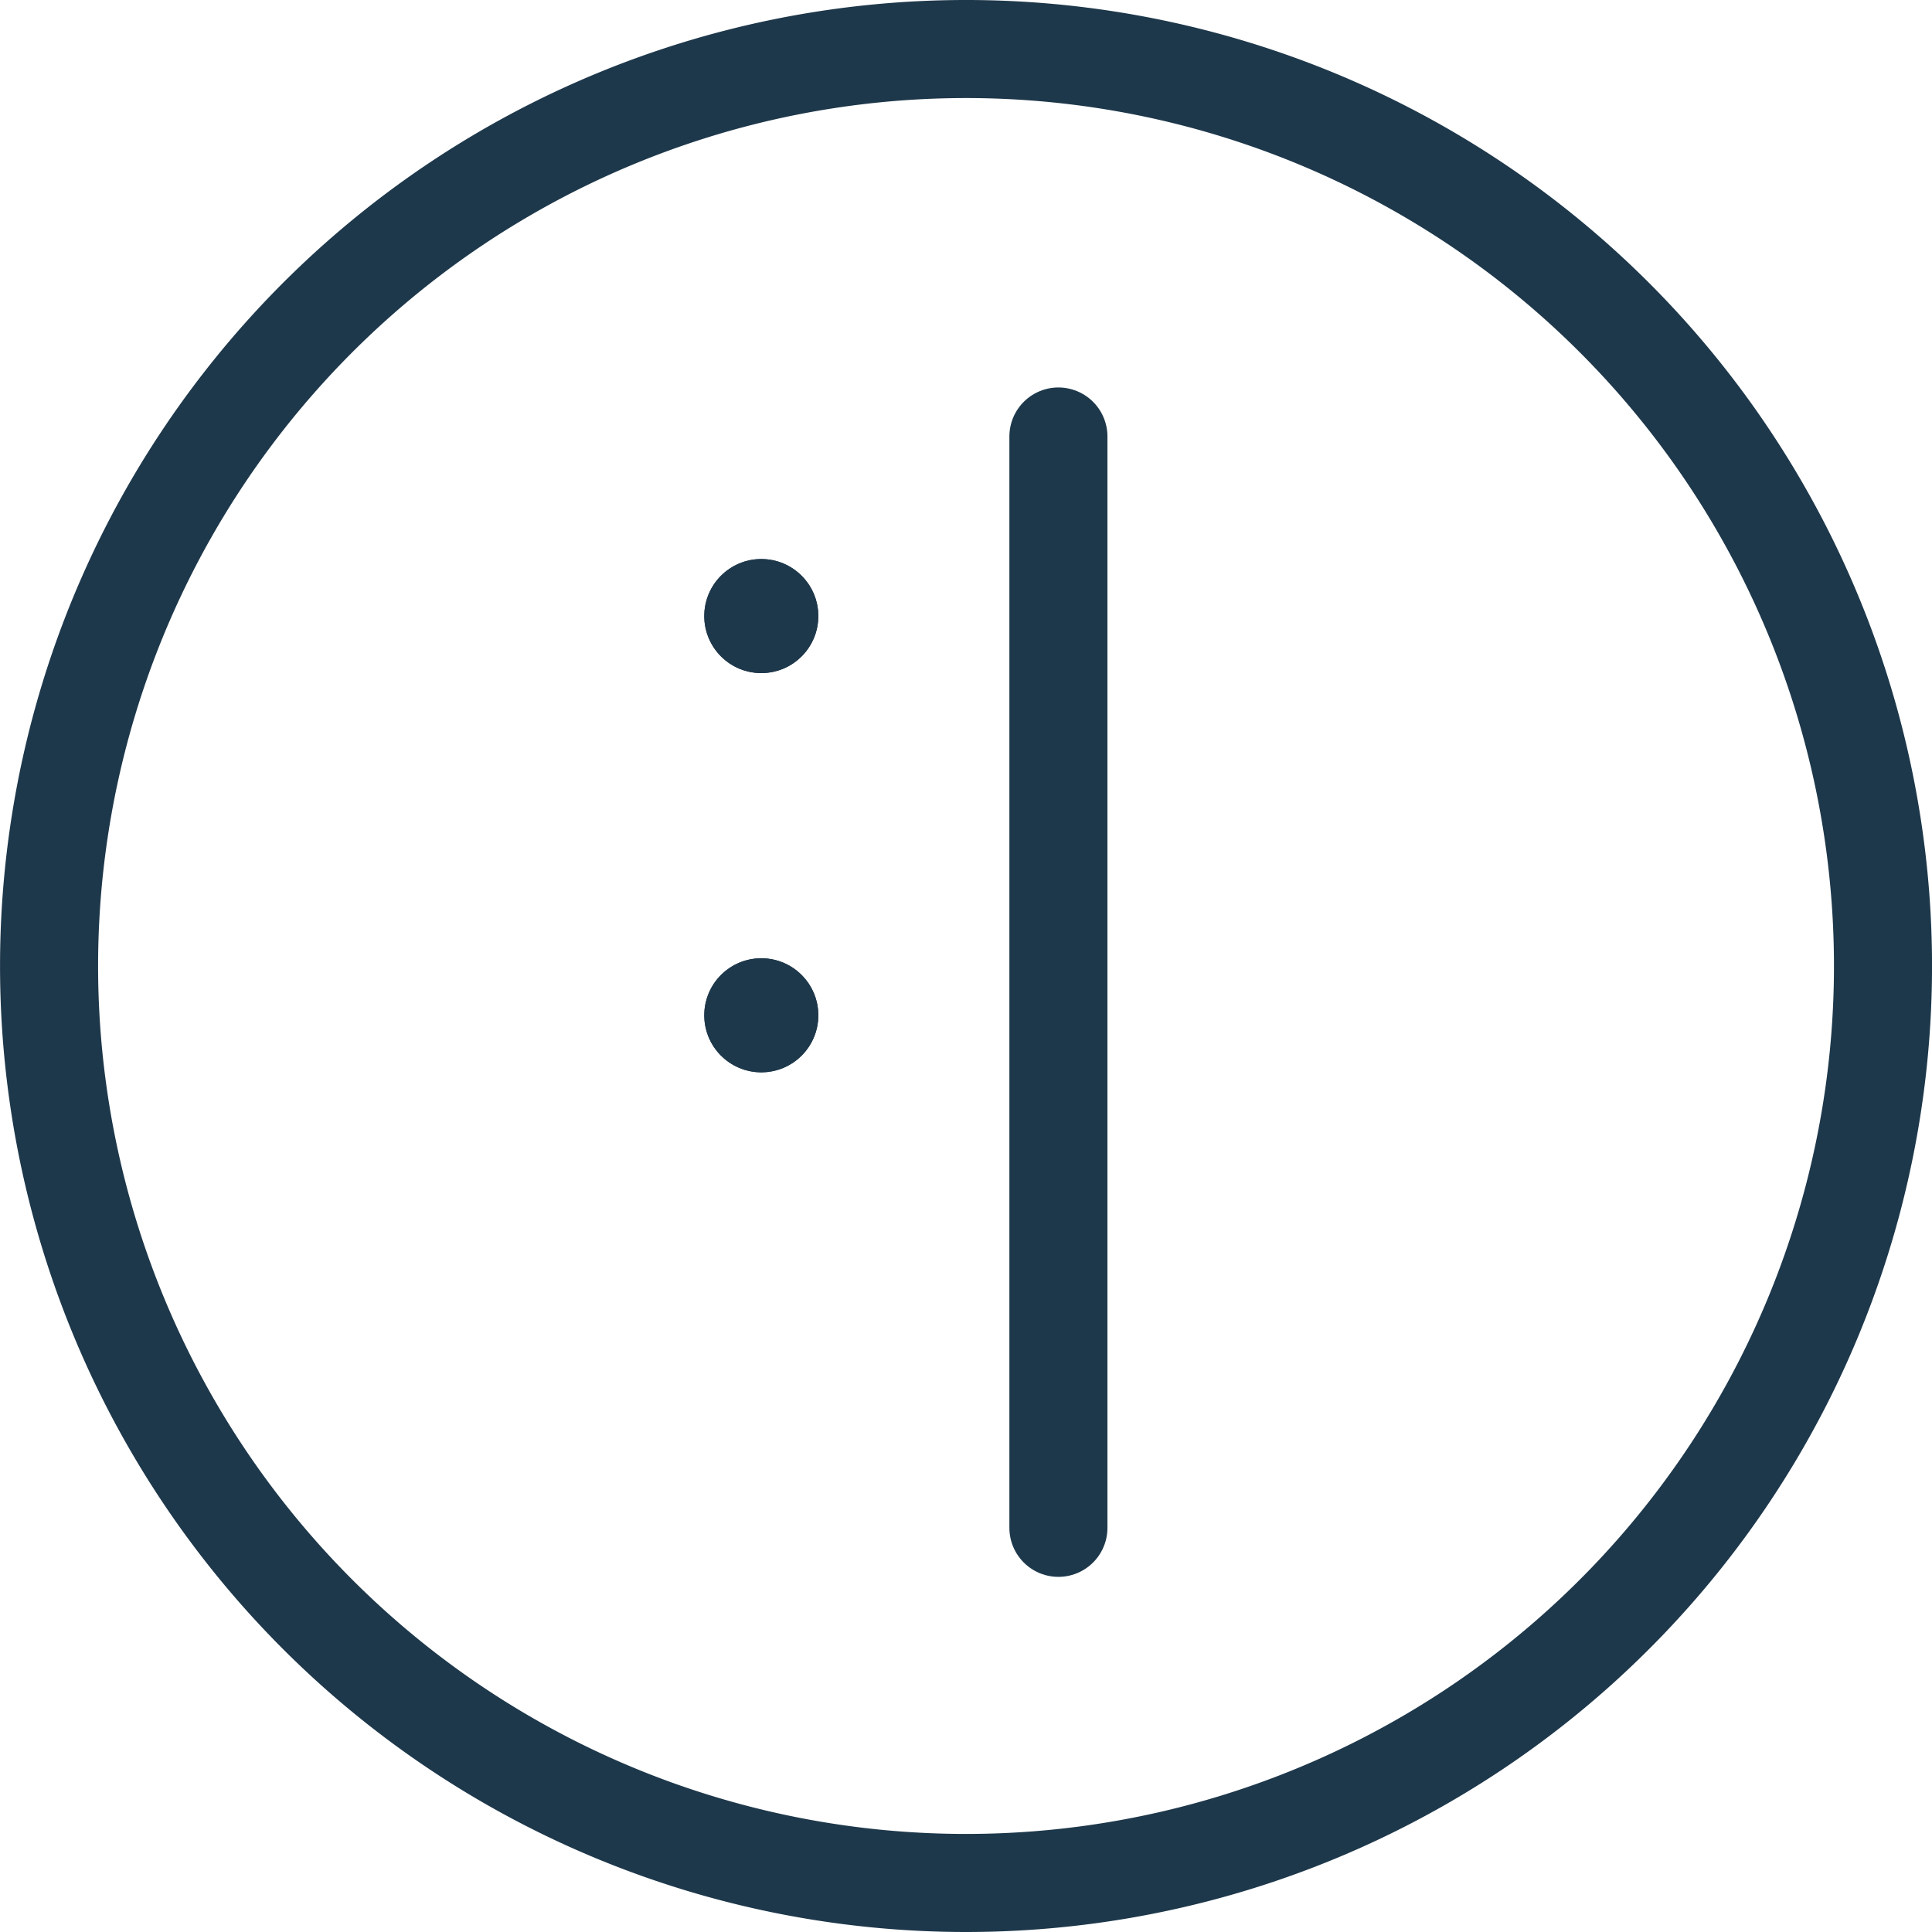
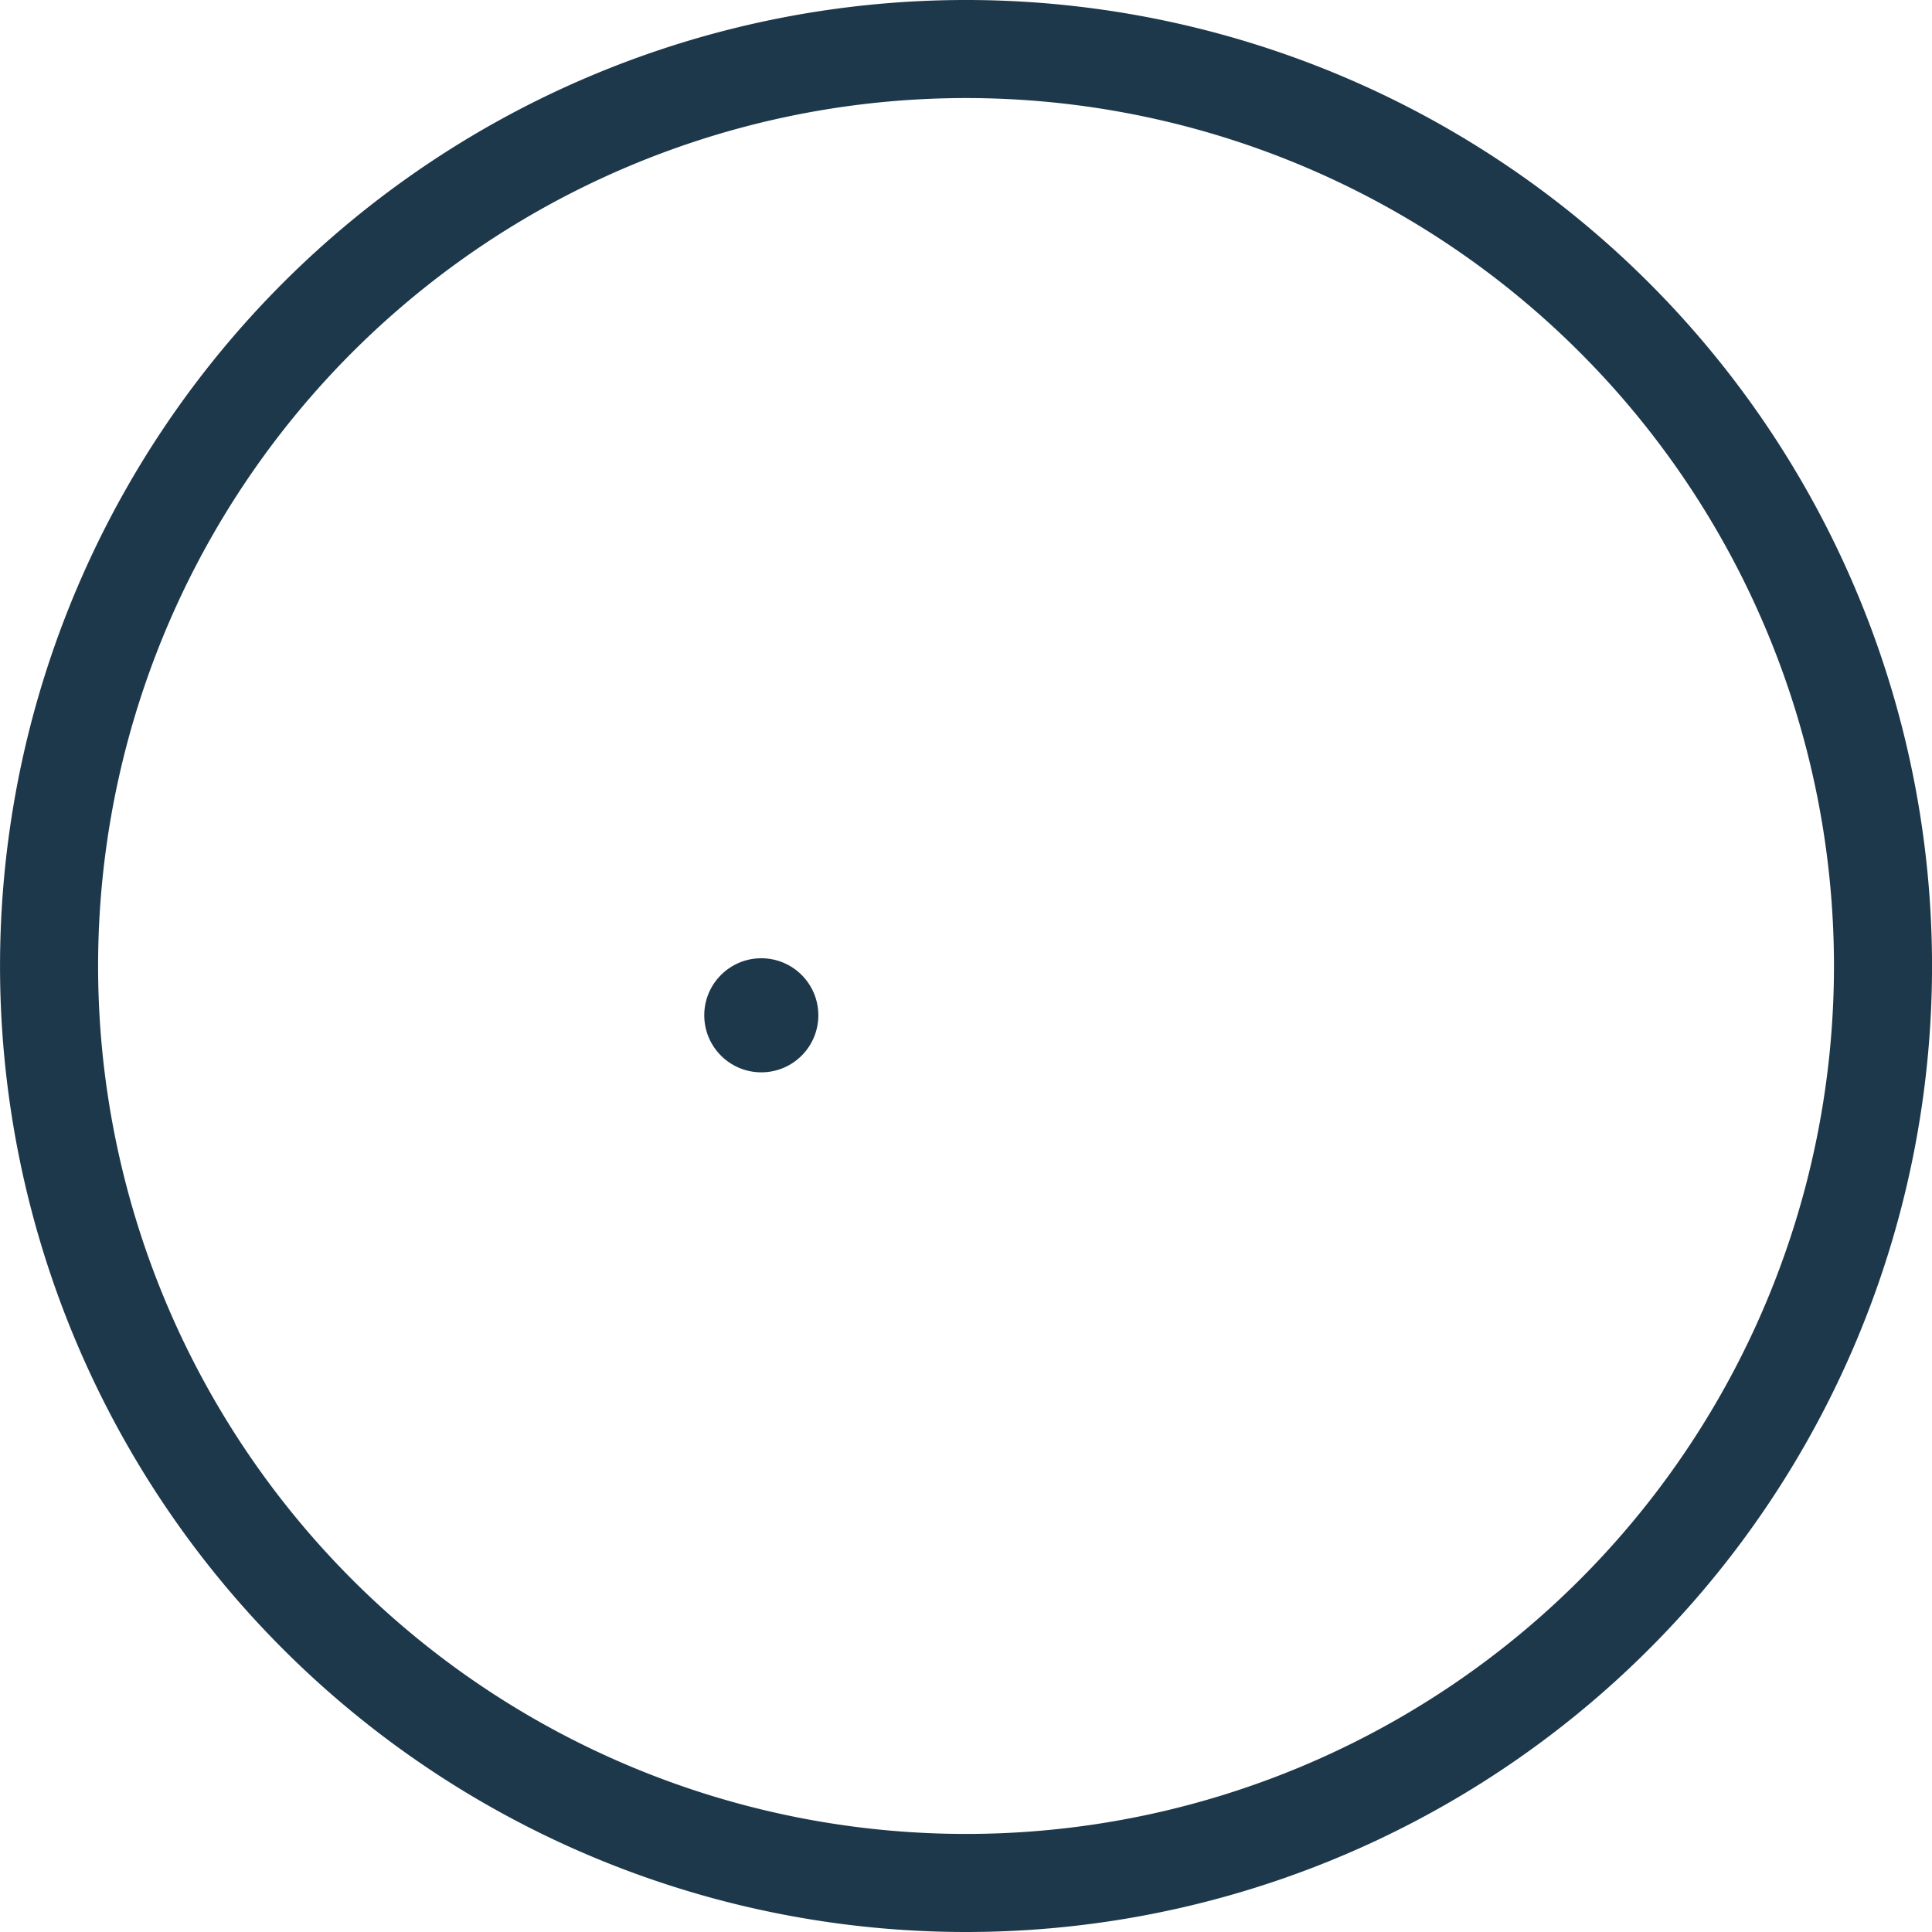
<svg xmlns="http://www.w3.org/2000/svg" width="59.102" height="59.102" viewBox="0 0 59.102 59.102">
  <g id="Group_5318" data-name="Group 5318" transform="translate(-1328.459 -918)">
    <g id="Group_5314" data-name="Group 5314" transform="translate(-2 -0.521)">
      <path id="Path_228" data-name="Path 228" d="M18.126,36.252A28.051,28.051,0,1,0-9.925,8.2,28.053,28.053,0,0,0,18.126,36.252Z" transform="translate(1341.885 939.871)" fill="none" stroke="#1e384b" stroke-width="3" />
-       <line id="Line_63" data-name="Line 63" y2="33.385" transform="translate(1362.837 931.874)" fill="none" stroke="#1e384b" stroke-linecap="round" stroke-width="3" />
      <g id="Ellipse_22" data-name="Ellipse 22" transform="translate(1352.003 935.622)" fill="#1e384b" stroke="#1e384b" stroke-width="1">
-         <circle cx="1.745" cy="1.745" r="1.745" stroke="none" />
-         <circle cx="1.745" cy="1.745" r="1.245" fill="none" />
-       </g>
+         </g>
      <g id="Ellipse_23" data-name="Ellipse 23" transform="translate(1352.003 947.835)" fill="#1e384b" stroke="#1e384b" stroke-width="1">
        <circle cx="1.745" cy="1.745" r="1.745" stroke="none" />
-         <circle cx="1.745" cy="1.745" r="1.245" fill="none" />
      </g>
    </g>
  </g>
</svg>